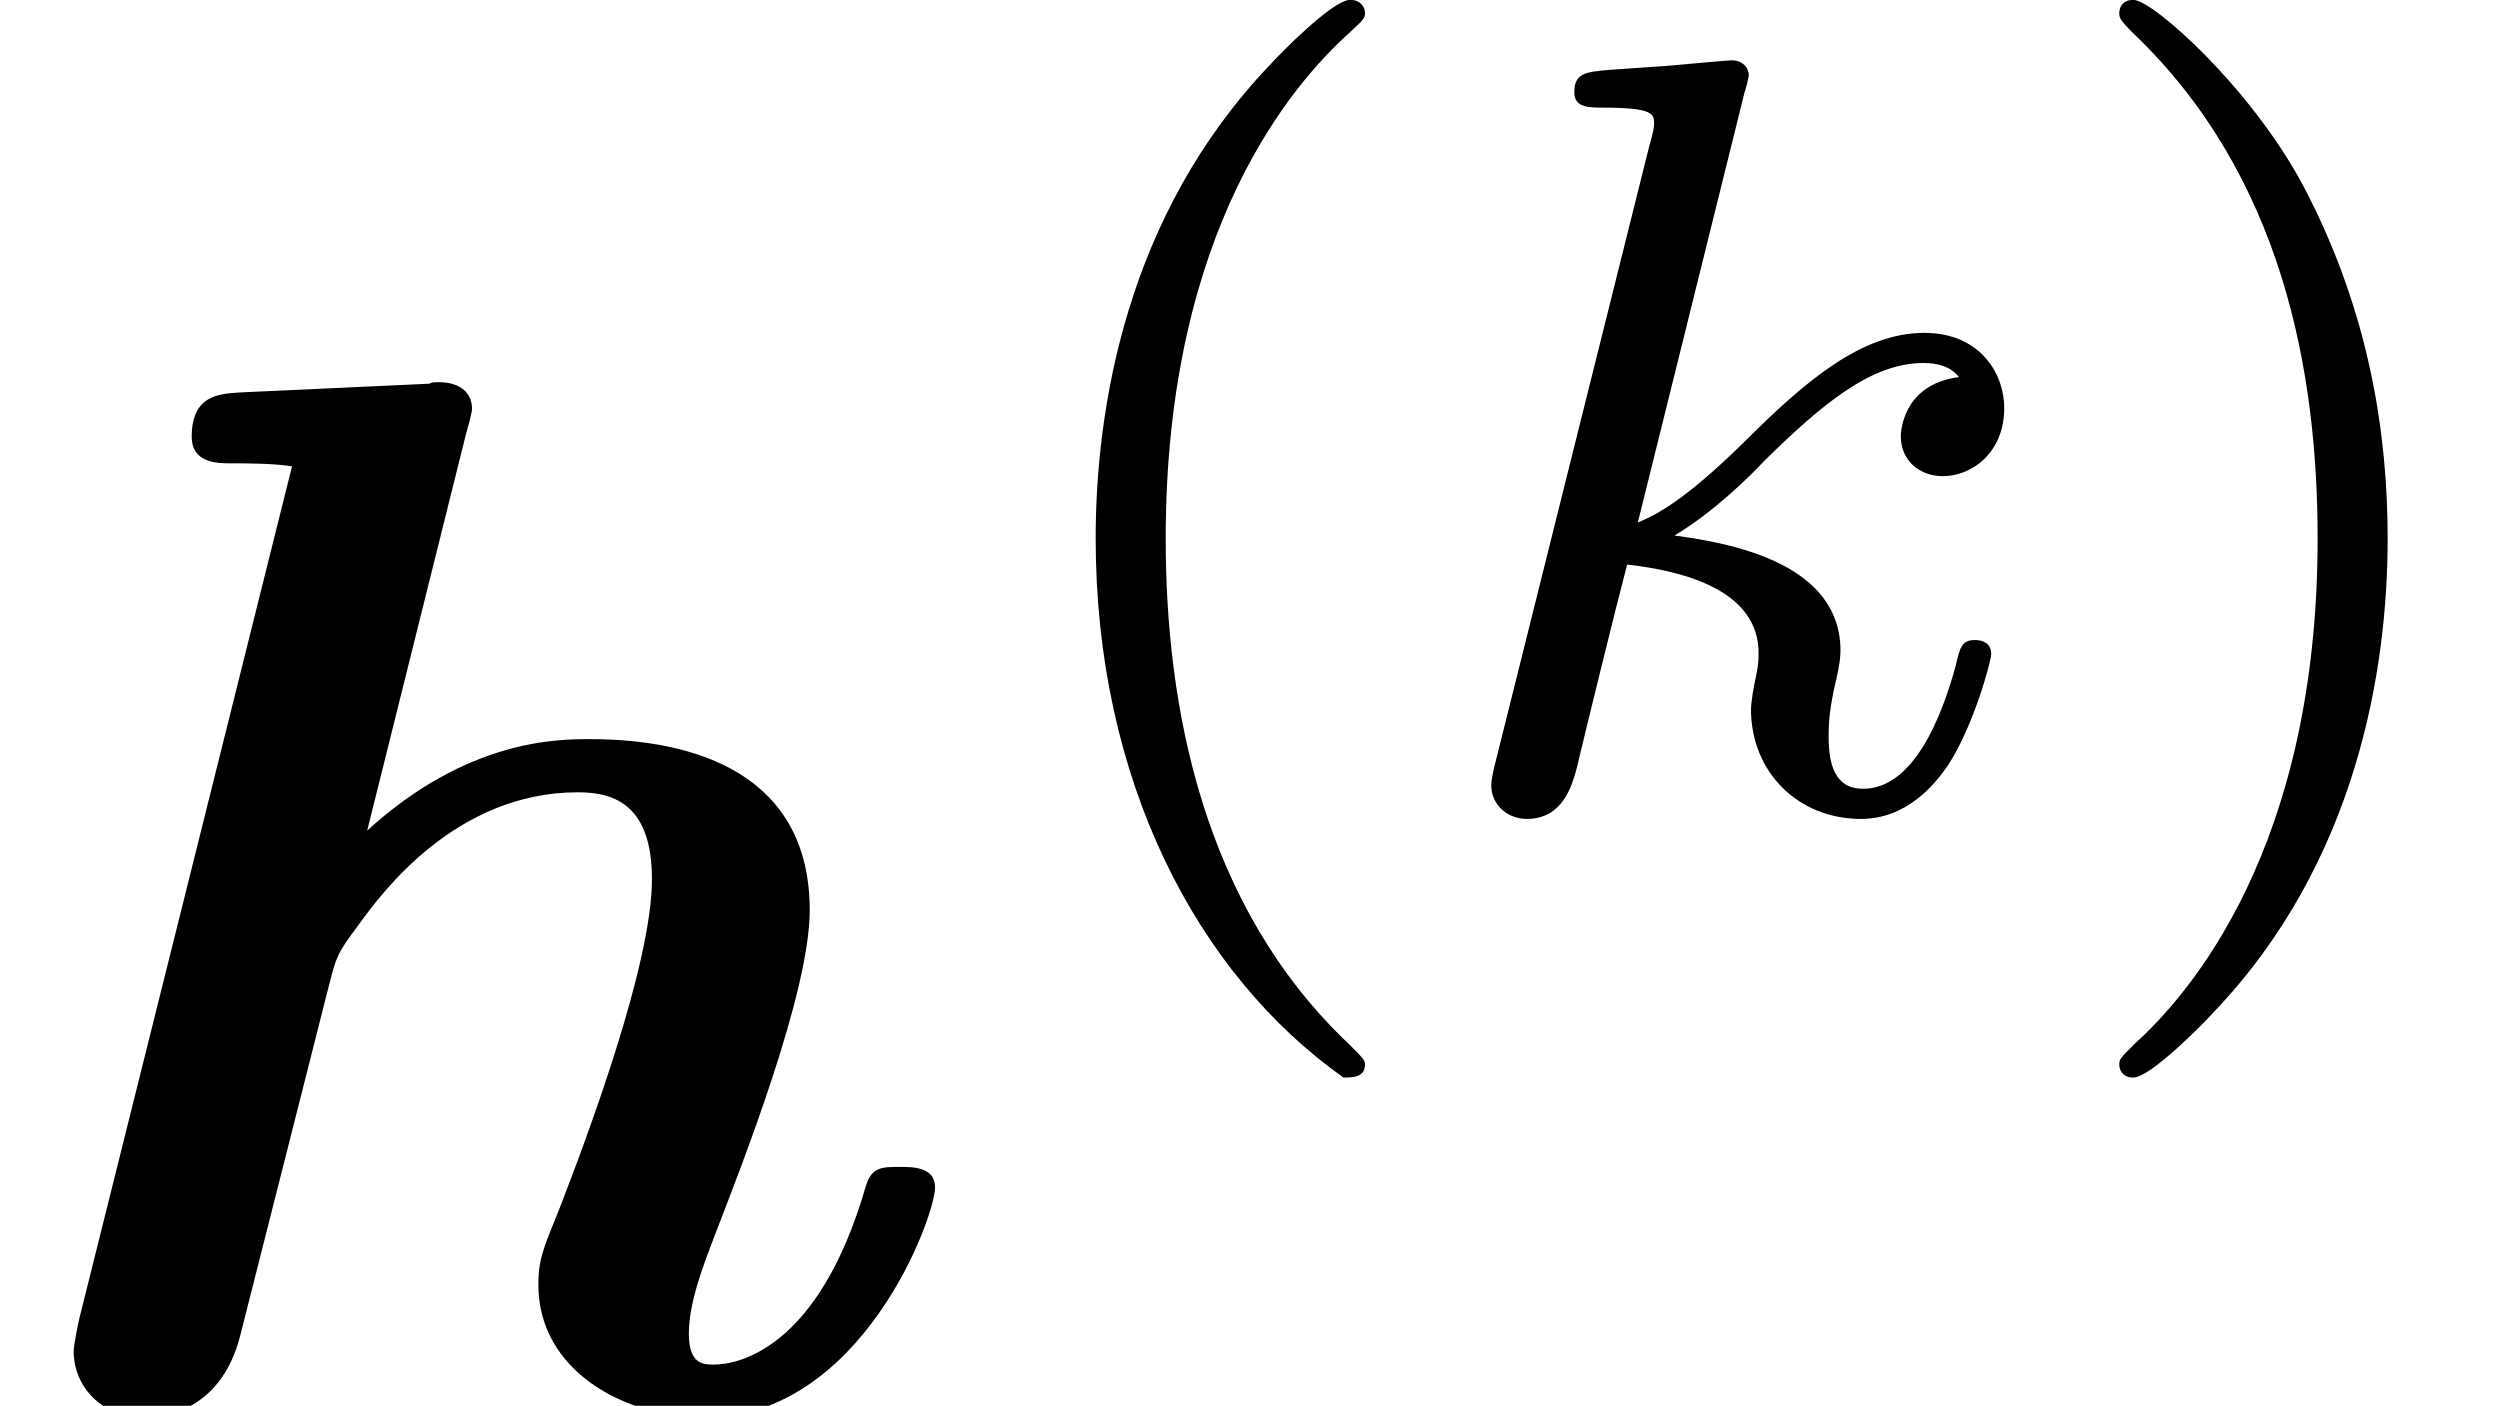
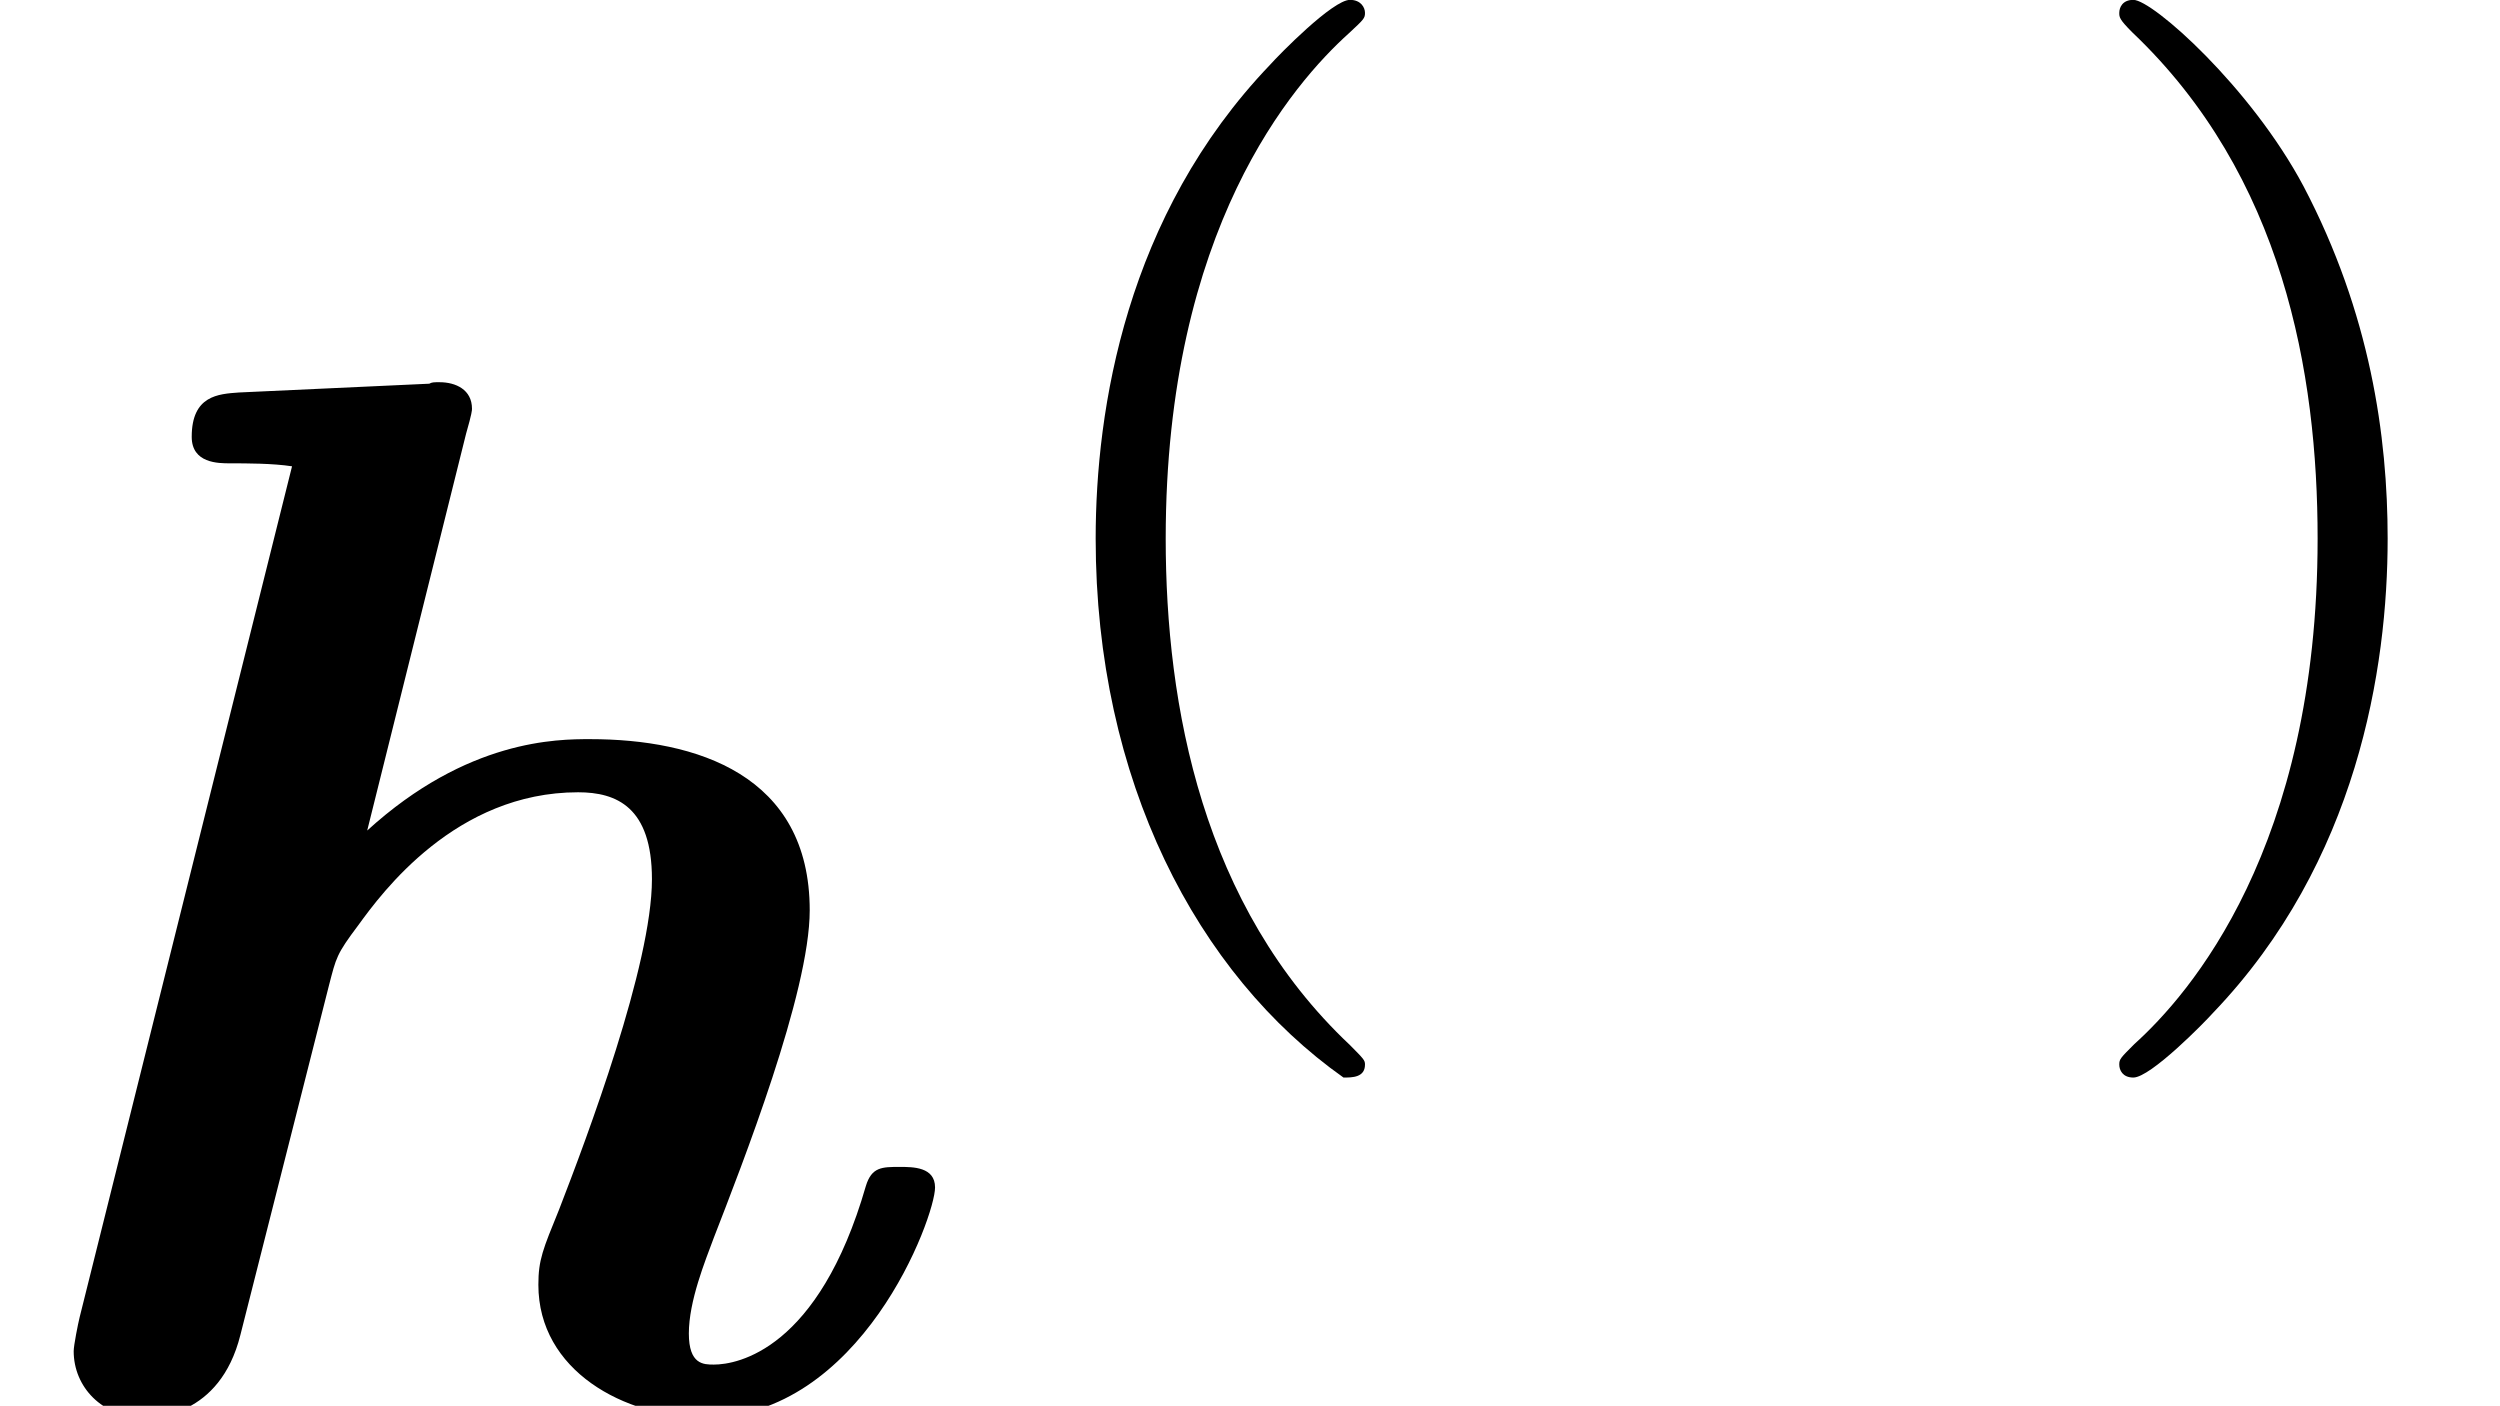
<svg xmlns="http://www.w3.org/2000/svg" xmlns:xlink="http://www.w3.org/1999/xlink" version="1.1" width="18.491pt" height="10.398pt" viewBox="70.735 58.344 18.491 10.398">
  <defs>
-     <path id="g1-107" d="M2.327 -5.292C2.335 -5.308 2.359 -5.412 2.359 -5.42C2.359 -5.46 2.327 -5.531 2.232 -5.531C2.2 -5.531 1.953 -5.507 1.769 -5.491L1.323 -5.46C1.148 -5.444 1.068 -5.436 1.068 -5.292C1.068 -5.181 1.18 -5.181 1.275 -5.181C1.658 -5.181 1.658 -5.133 1.658 -5.061C1.658 -5.037 1.658 -5.021 1.618 -4.878L0.486 -0.343C0.454 -0.223 0.454 -0.175 0.454 -0.167C0.454 -0.032 0.566 0.08 0.717 0.08C0.988 0.08 1.052 -0.175 1.084 -0.287C1.164 -0.622 1.371 -1.467 1.459 -1.801C1.897 -1.753 2.431 -1.602 2.431 -1.148C2.431 -1.108 2.431 -1.068 2.415 -0.988C2.391 -0.885 2.375 -0.773 2.375 -0.733C2.375 -0.263 2.726 0.08 3.188 0.08C3.523 0.08 3.73 -0.167 3.834 -0.319C4.025 -0.614 4.152 -1.092 4.152 -1.14C4.152 -1.219 4.089 -1.243 4.033 -1.243C3.937 -1.243 3.921 -1.196 3.889 -1.052C3.786 -0.677 3.579 -0.143 3.204 -0.143C2.997 -0.143 2.949 -0.319 2.949 -0.534C2.949 -0.638 2.957 -0.733 2.997 -0.917C3.005 -0.948 3.037 -1.076 3.037 -1.164C3.037 -1.817 2.216 -1.961 1.809 -2.016C2.104 -2.192 2.375 -2.463 2.471 -2.566C2.909 -2.997 3.268 -3.292 3.65 -3.292C3.754 -3.292 3.85 -3.268 3.913 -3.188C3.483 -3.132 3.483 -2.758 3.483 -2.75C3.483 -2.574 3.618 -2.455 3.794 -2.455C4.009 -2.455 4.248 -2.63 4.248 -2.957C4.248 -3.228 4.057 -3.515 3.658 -3.515C3.196 -3.515 2.782 -3.164 2.327 -2.71C1.865 -2.256 1.666 -2.168 1.538 -2.112L2.327 -5.292Z" />
    <path id="g2-40" d="M2.654 1.993C2.718 1.993 2.813 1.993 2.813 1.897C2.813 1.865 2.805 1.857 2.702 1.753C1.61 0.725 1.339 -0.757 1.339 -1.993C1.339 -4.288 2.287 -5.364 2.694 -5.731C2.805 -5.834 2.813 -5.842 2.813 -5.882S2.782 -5.978 2.702 -5.978C2.574 -5.978 2.176 -5.571 2.112 -5.499C1.044 -4.384 0.821 -2.949 0.821 -1.993C0.821 -0.207 1.57 1.227 2.654 1.993Z" />
    <path id="g2-41" d="M2.463 -1.993C2.463 -2.75 2.335 -3.658 1.841 -4.599C1.451 -5.332 0.725 -5.978 0.582 -5.978C0.502 -5.978 0.478 -5.922 0.478 -5.882C0.478 -5.85 0.478 -5.834 0.574 -5.738C1.69 -4.678 1.945 -3.22 1.945 -1.993C1.945 0.295 0.996 1.379 0.59 1.745C0.486 1.849 0.478 1.857 0.478 1.897S0.502 1.993 0.582 1.993C0.709 1.993 1.108 1.586 1.172 1.514C2.24 0.399 2.463 -1.036 2.463 -1.993Z" />
    <path id="g0-104" d="M3.447 -7.189C3.491 -7.342 3.491 -7.364 3.491 -7.375C3.491 -7.516 3.371 -7.571 3.251 -7.571C3.207 -7.571 3.196 -7.571 3.175 -7.56L1.767 -7.495C1.615 -7.484 1.418 -7.473 1.418 -7.167C1.418 -6.971 1.615 -6.971 1.702 -6.971C1.822 -6.971 2.018 -6.971 2.16 -6.949L0.589 -0.655C0.578 -0.611 0.545 -0.447 0.545 -0.404C0.545 -0.142 0.753 0.087 1.069 0.087C1.135 0.087 1.625 0.087 1.778 -0.524L2.433 -3.109C2.487 -3.316 2.487 -3.338 2.651 -3.556C2.825 -3.796 3.371 -4.538 4.276 -4.538C4.56 -4.538 4.822 -4.429 4.822 -3.895C4.822 -3.262 4.342 -1.985 4.135 -1.451C4.015 -1.156 3.982 -1.08 3.982 -0.895C3.982 -0.262 4.615 0.087 5.215 0.087C6.371 0.087 6.916 -1.396 6.916 -1.615C6.916 -1.767 6.753 -1.767 6.655 -1.767C6.524 -1.767 6.447 -1.767 6.404 -1.625C6.055 -0.415 5.455 -0.305 5.28 -0.305C5.204 -0.305 5.095 -0.305 5.095 -0.535C5.095 -0.775 5.215 -1.069 5.28 -1.244C5.487 -1.778 5.989 -3.055 5.989 -3.665C5.989 -4.669 5.149 -4.931 4.364 -4.931C4.124 -4.931 3.458 -4.931 2.716 -4.255L3.447 -7.189Z" />
  </defs>
  <g id="page1">
    <use x="70.735" y="68.742" xlink:href="#g0-104" />
    <use x="78.018" y="64.321" xlink:href="#g2-40" />
    <use x="81.311" y="64.321" xlink:href="#g1-107" />
    <use x="85.932" y="64.321" xlink:href="#g2-41" />
  </g>
</svg>